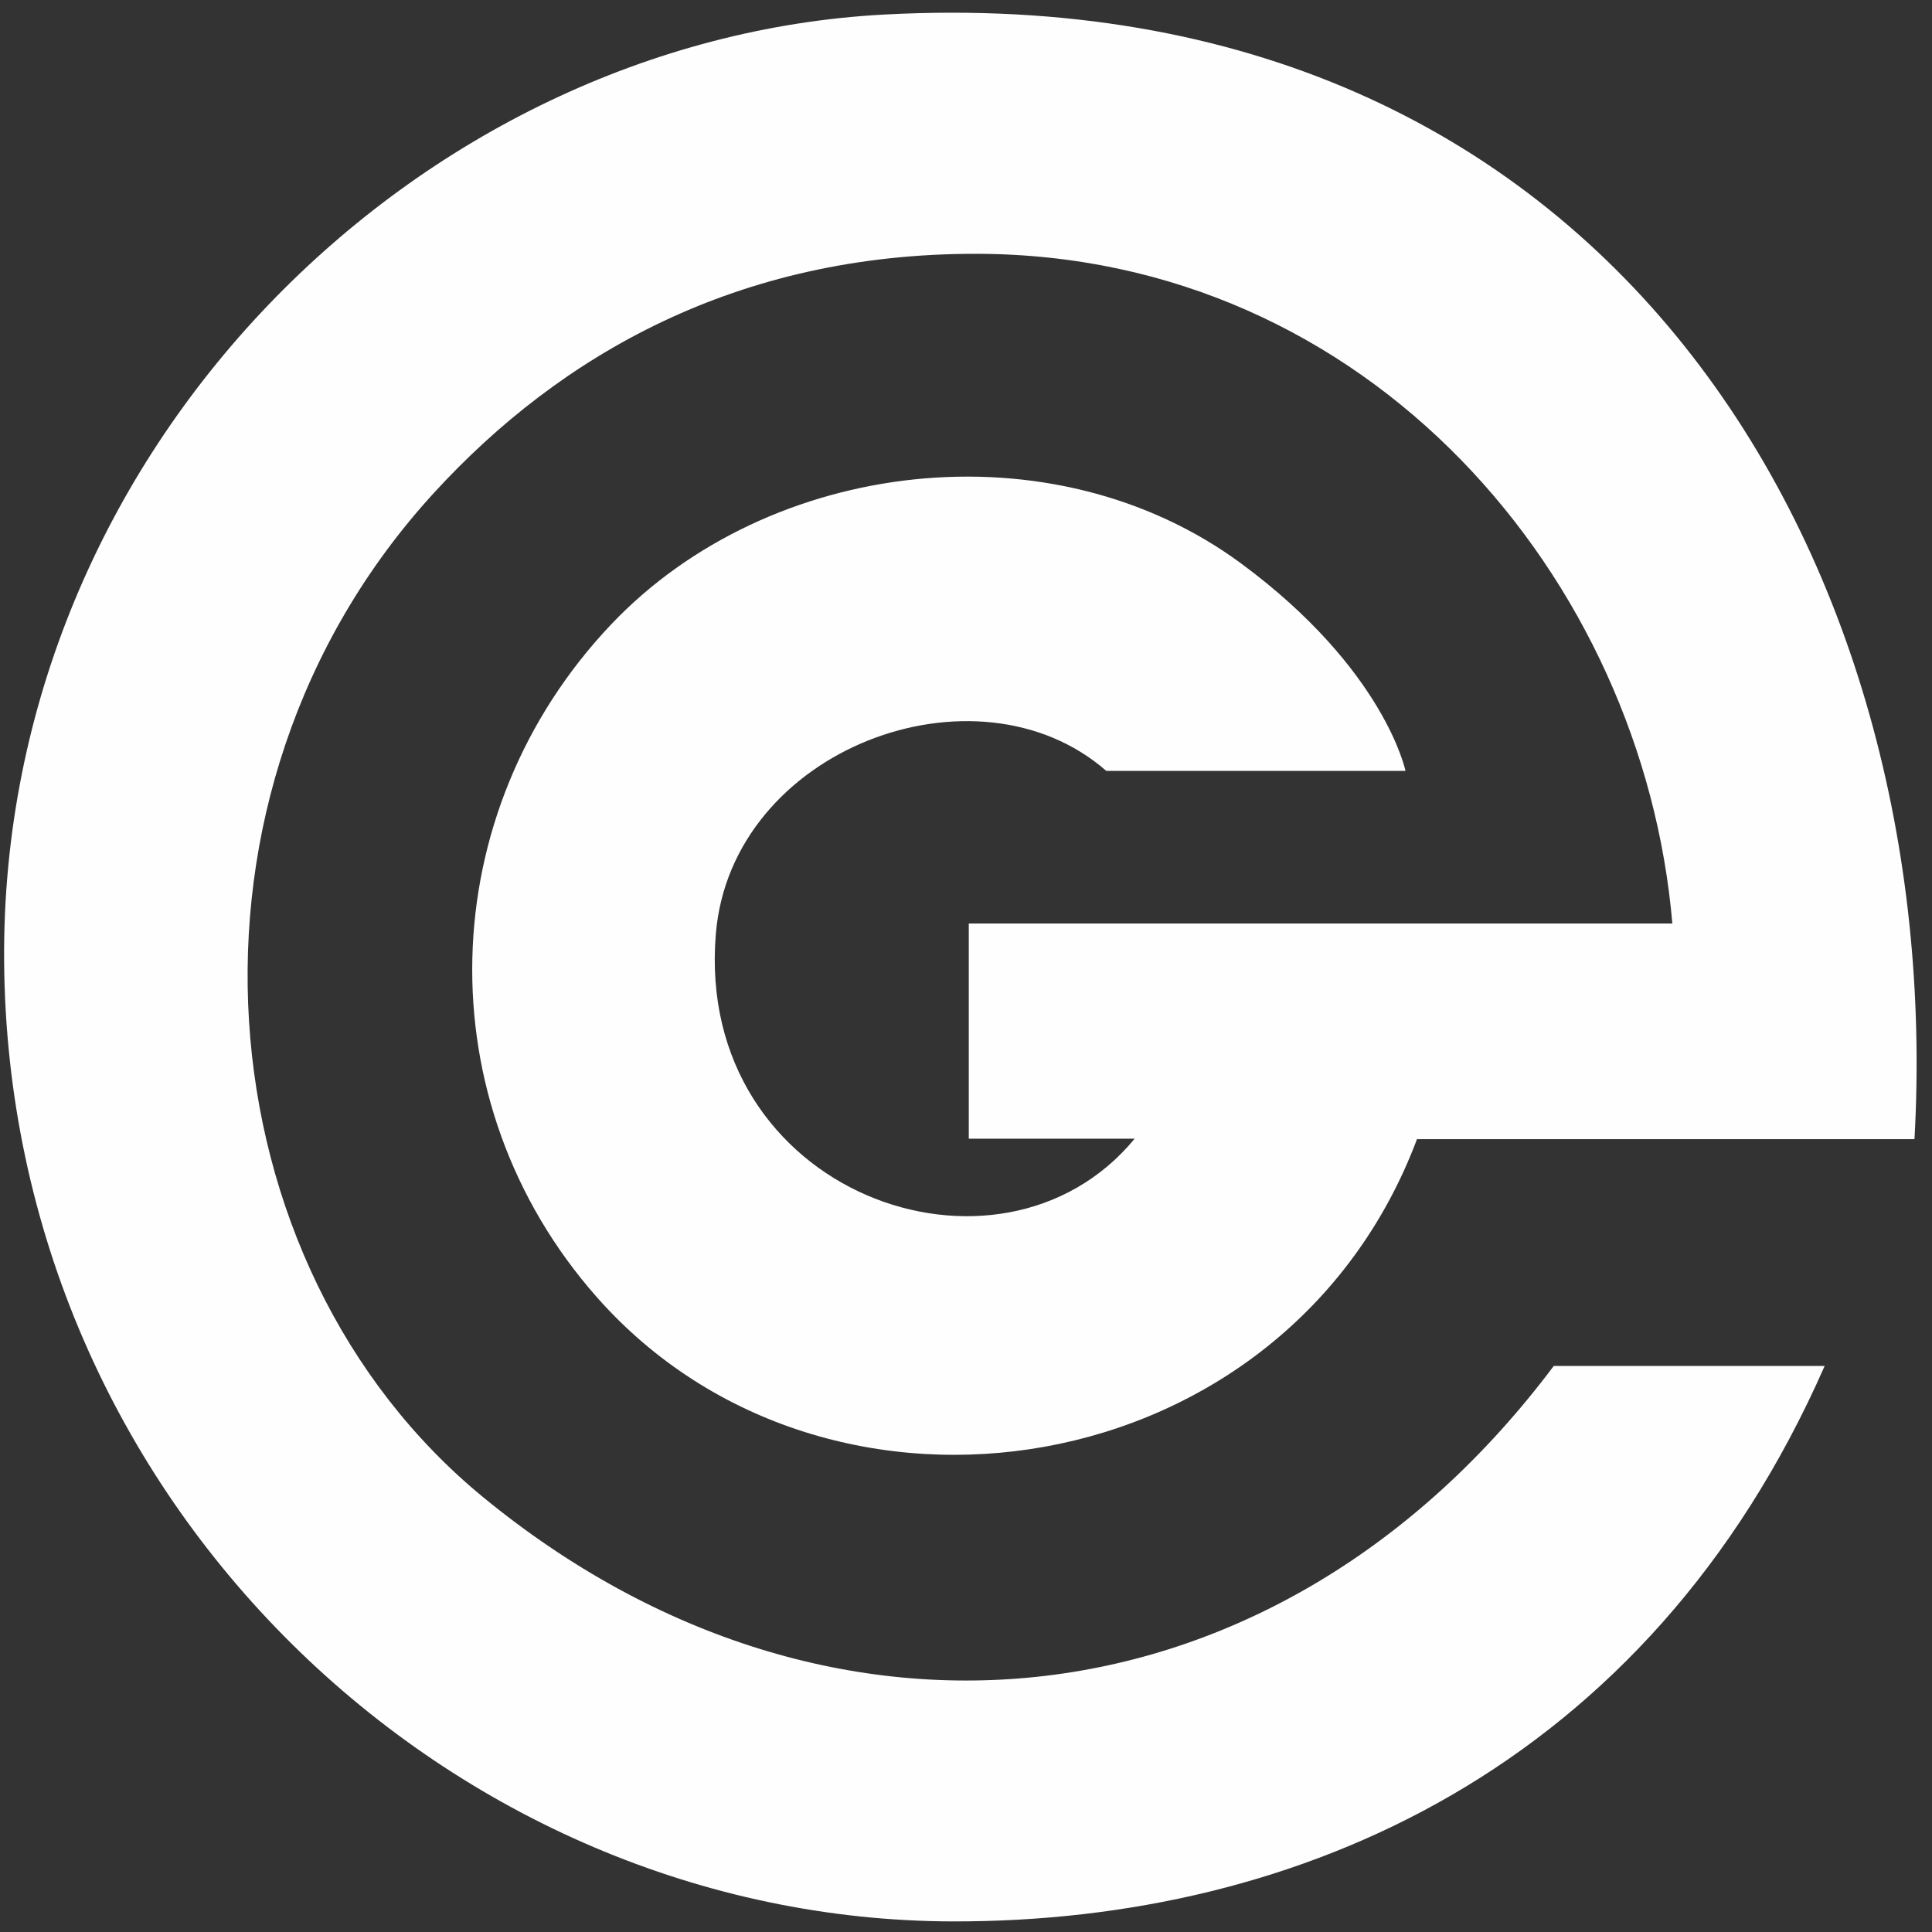
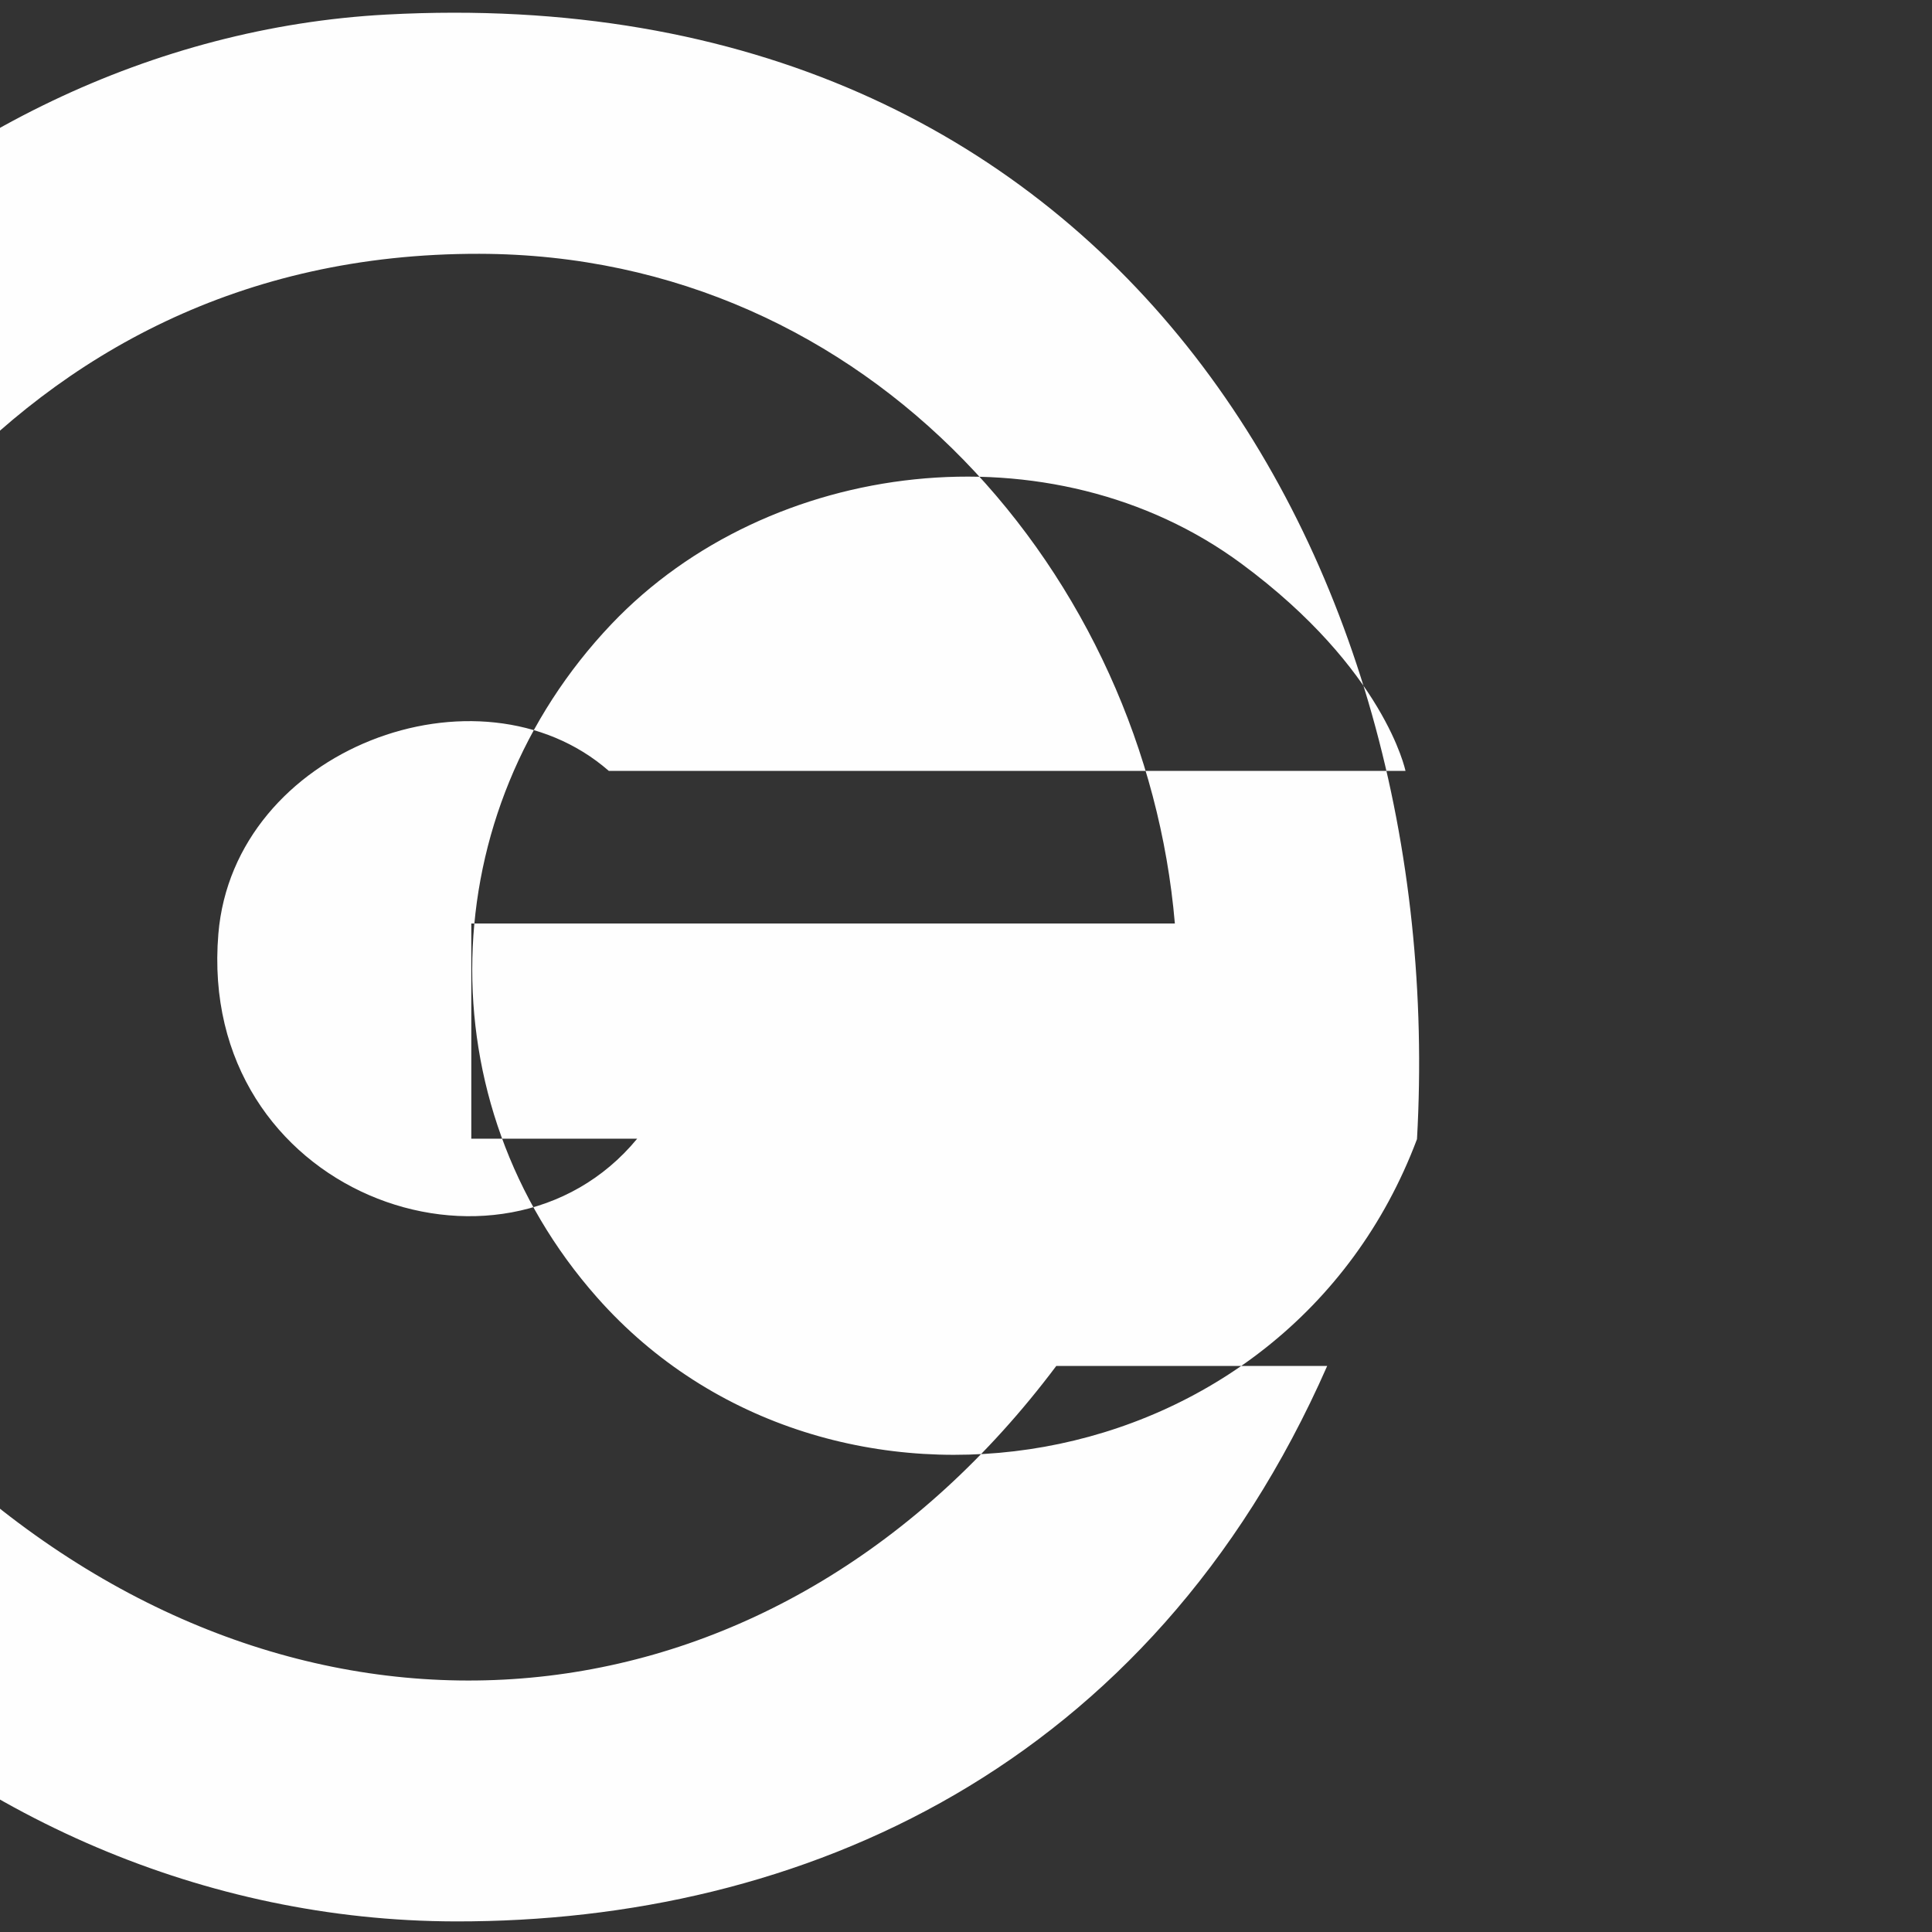
<svg xmlns="http://www.w3.org/2000/svg" xml:space="preserve" width="17mm" height="17mm" version="1.1" shape-rendering="geometricPrecision" text-rendering="geometricPrecision" image-rendering="optimizeQuality" fill-rule="evenodd" clip-rule="evenodd" viewBox="0 0 1700 1700">
  <rect x="0" y="0" width="1700" height="1700" fill="#333333" stroke="none" />
  <g id="Layer_x0020_1">
-     <path fill="#FEFEFE" d="M973.43 678.31l263.28 0c0,0 -18.21,-89.11 -144.3,-182.28 -166.41,-122.96 -415.82,-92.73 -554.42,53.17 -157.43,165.71 -164.64,420.42 -12.66,592.39 203.08,229.8 606.34,167.16 721.51,-139.24l437.74 0c28.49,-507.39 -266.16,-1024 -906.91,-989.53 -409.7,22.03 -776.96,382.46 -774.05,832.04 3.1,478.07 394.25,844.9 834.75,845.82 304.49,0.63 611.46,-134.81 767.18,-488.74l-238.38 0c-241.81,322.37 -636.47,366.13 -941.87,115.61 -248.93,-204.2 -286.49,-618.7 -43.28,-884.06 111.03,-121.13 266.6,-210.57 477.49,-210.16 345.81,0.68 586.21,286.23 612.01,589.29l-619.07 0 0 189.34 145.95 0c-118.78,144.26 -387.54,48.15 -368.52,-180.21 13.58,-163.08 229.56,-243.05 343.55,-143.44z" />
+     <path fill="#FEFEFE" d="M973.43 678.31l263.28 0c0,0 -18.21,-89.11 -144.3,-182.28 -166.41,-122.96 -415.82,-92.73 -554.42,53.17 -157.43,165.71 -164.64,420.42 -12.66,592.39 203.08,229.8 606.34,167.16 721.51,-139.24c28.49,-507.39 -266.16,-1024 -906.91,-989.53 -409.7,22.03 -776.96,382.46 -774.05,832.04 3.1,478.07 394.25,844.9 834.75,845.82 304.49,0.63 611.46,-134.81 767.18,-488.74l-238.38 0c-241.81,322.37 -636.47,366.13 -941.87,115.61 -248.93,-204.2 -286.49,-618.7 -43.28,-884.06 111.03,-121.13 266.6,-210.57 477.49,-210.16 345.81,0.68 586.21,286.23 612.01,589.29l-619.07 0 0 189.34 145.95 0c-118.78,144.26 -387.54,48.15 -368.52,-180.21 13.58,-163.08 229.56,-243.05 343.55,-143.44z" />
  </g>
</svg>